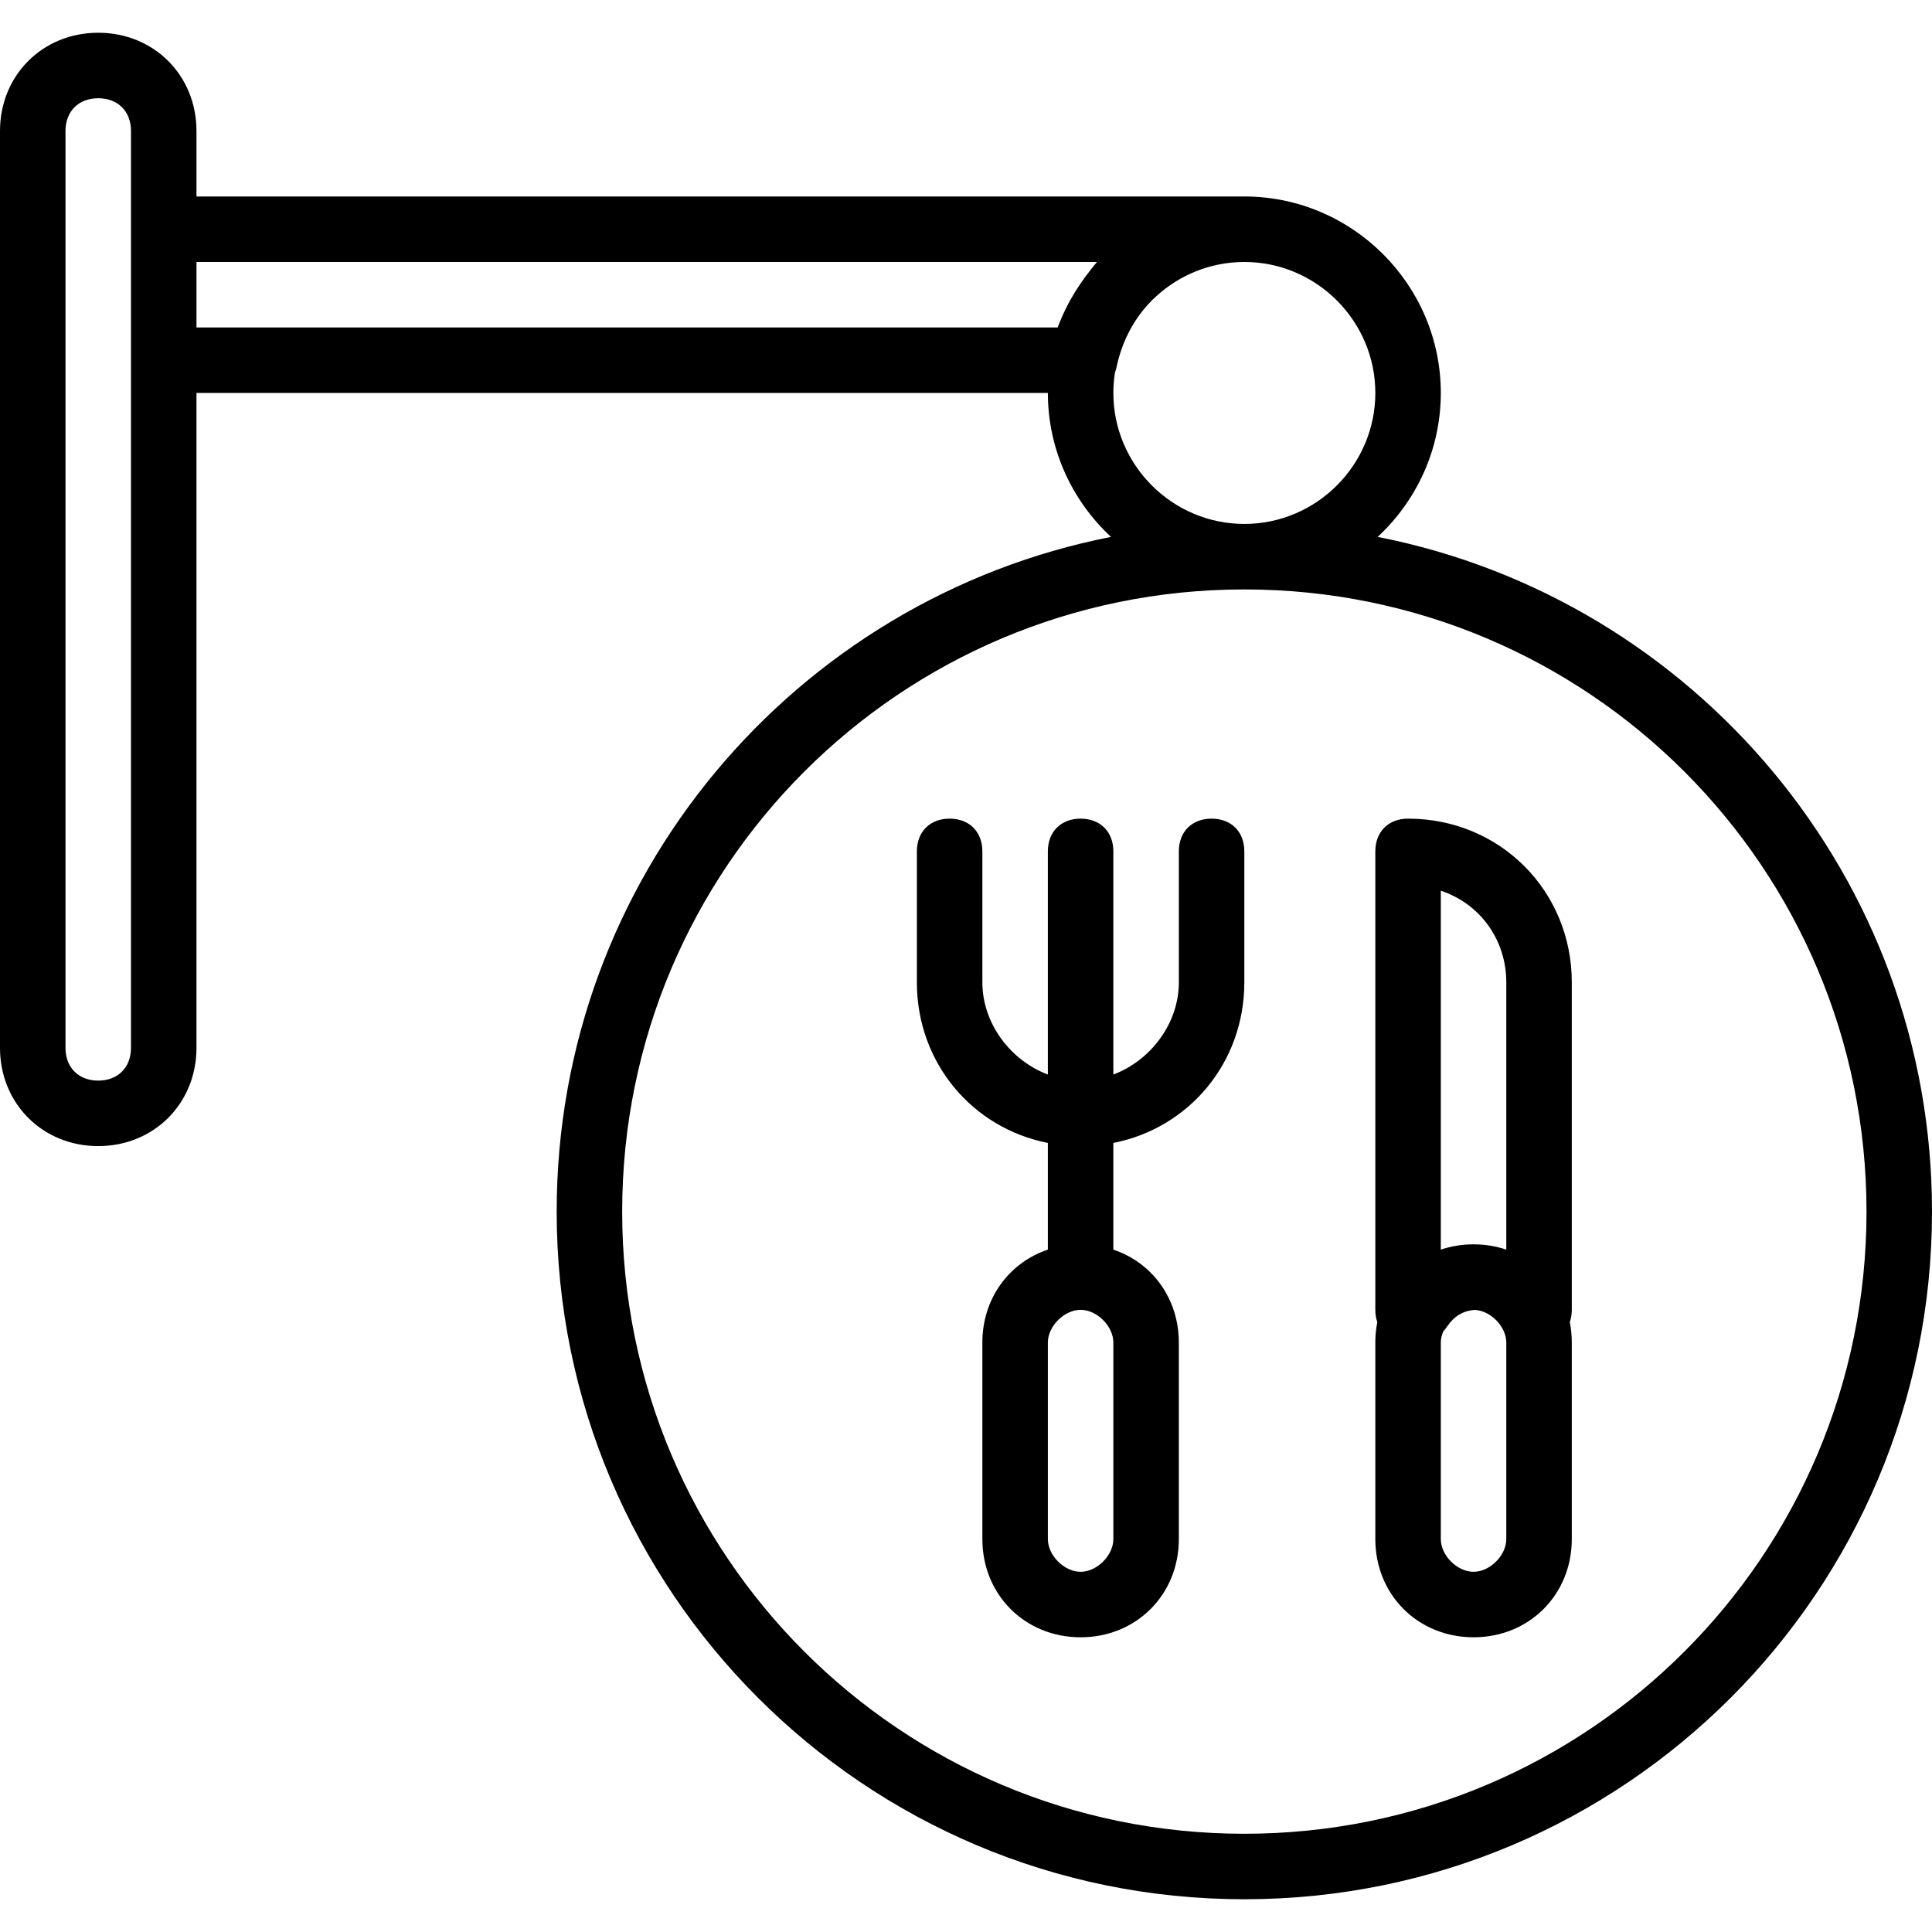
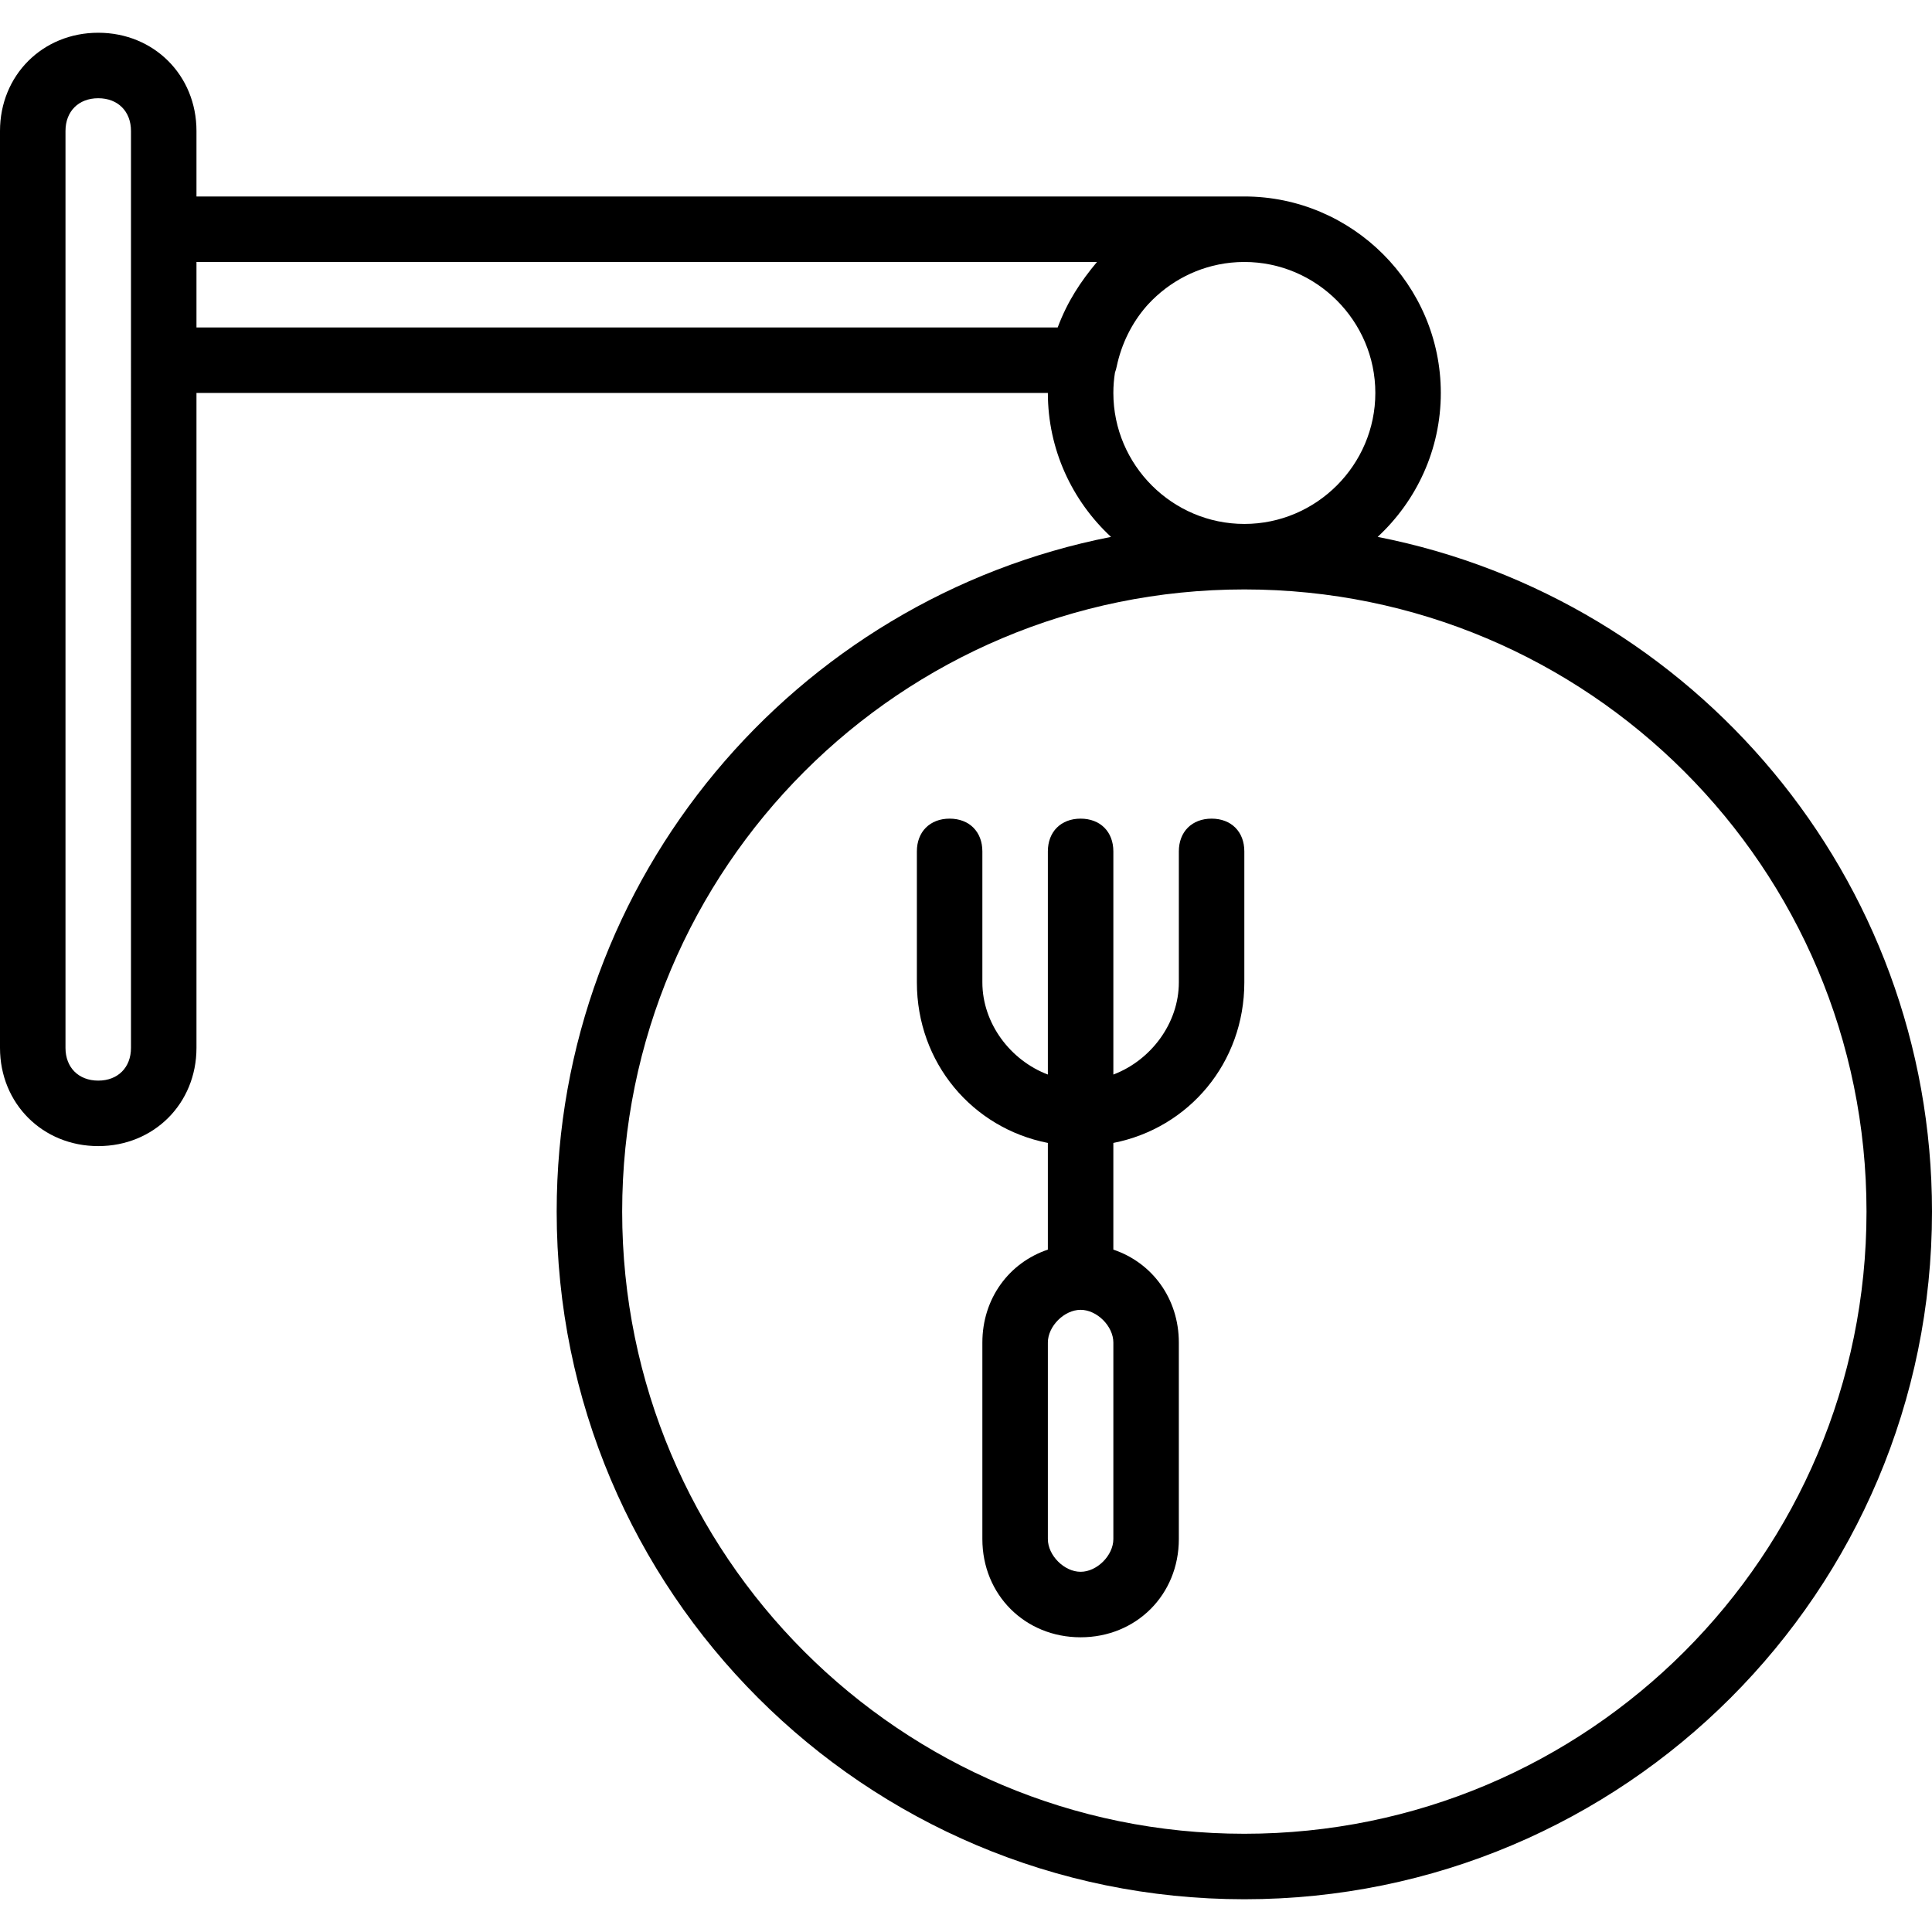
<svg xmlns="http://www.w3.org/2000/svg" fill="#000000" height="800px" width="800px" version="1.1" id="Layer_1" viewBox="0 0 512 512" xml:space="preserve">
  <g transform="translate(0 -1)">
    <g>
      <g>
        <path d="M365.096,143.281c10.274-9.527,16.734-23.116,16.734-38.146c0-28.637-23.43-52.068-52.068-52.068H52.068V35.712     c0-14.753-11.281-26.034-26.034-26.034C11.281,9.678,0,20.959,0,35.712v242.983c0,14.753,11.281,26.034,26.034,26.034     c14.753,0,26.034-11.281,26.034-26.034V105.136h225.627c0,15.03,6.461,28.619,16.734,38.146     c-83.745,16.449-146.904,90.23-146.904,178.803c0,100.664,81.573,182.237,182.237,182.237S512,422.749,512,322.085     C512,233.511,448.841,159.73,365.096,143.281z M34.712,278.695c0,5.207-3.471,8.678-8.678,8.678     c-5.207,0-8.678-3.471-8.678-8.678V35.712c0-5.207,3.471-8.678,8.678-8.678c5.207,0,8.678,3.471,8.678,8.678v26.034v34.712     V278.695z M52.068,87.78V70.424h238.644c-4.339,5.207-7.81,10.414-10.414,17.356H52.068z M295.051,105.136     c0-1.839,0.148-3.645,0.427-5.409c0.185-0.484,0.333-0.995,0.441-1.534c1.296-6.157,4.045-11.586,7.839-15.975     c0.032-0.036,0.062-0.073,0.094-0.109c0.153-0.175,0.311-0.344,0.467-0.515c5.575-6.019,13.241-10.076,21.813-10.978     c0.053-0.005,0.105-0.012,0.158-0.017c0.482-0.048,0.967-0.083,1.454-0.111c0.106-0.006,0.211-0.015,0.317-0.02     c0.565-0.028,1.132-0.043,1.703-0.043c19.092,0,34.712,15.62,34.712,34.712c0,19.091-15.62,34.712-34.712,34.712     C310.671,139.847,295.051,124.227,295.051,105.136z M329.763,486.966c-91.119,0-164.881-73.763-164.881-164.881     s73.763-164.881,164.881-164.881s164.881,73.763,164.881,164.881S420.881,486.966,329.763,486.966z" />
-         <path d="M321.085,217.949c-5.207,0-8.678,3.471-8.678,8.678v34.712c0,10.875-7.454,20.684-17.356,24.426v-59.137     c0-5.207-3.471-8.678-8.678-8.678c-5.207,0-8.678,3.471-8.678,8.678v59.137c-9.902-3.742-17.356-13.551-17.356-24.426v-34.712     c0-5.207-3.471-8.678-8.678-8.678s-8.678,3.471-8.678,8.678v34.712c0,21.318,14.697,38.625,34.712,42.55v28.273     c-10.275,3.448-17.356,12.949-17.356,24.635v52.068c0,14.753,11.281,26.034,26.034,26.034c14.753,0,26.034-11.281,26.034-26.034     v-52.068c0-11.685-7.081-21.186-17.356-24.635v-28.273c20.015-3.925,34.712-21.232,34.712-42.55v-34.712     C329.763,221.42,326.292,217.949,321.085,217.949z M295.051,408.864c0,4.339-4.339,8.678-8.678,8.678s-8.678-4.339-8.678-8.678     v-52.068c0-4.339,4.339-8.678,8.678-8.678s8.678,4.339,8.678,8.678V408.864z" />
-         <path d="M373.153,217.949c-5.207,0-8.678,3.471-8.678,8.678v121.492c0,1.185,0.188,2.275,0.528,3.26     c-0.346,1.74-0.528,3.551-0.528,5.418v52.068c0,14.753,11.281,26.034,26.034,26.034s26.034-11.281,26.034-26.034v-52.068     c0-1.867-0.182-3.678-0.528-5.418c0.339-0.985,0.528-2.075,0.528-3.26v-86.78C416.542,237.041,397.451,217.949,373.153,217.949z      M399.186,261.339v70.823c-2.697-0.905-5.611-1.399-8.678-1.399s-5.981,0.494-8.678,1.399v-95.121     C392.244,240.512,399.186,250.058,399.186,261.339z M399.186,408.864c0,4.339-4.339,8.678-8.678,8.678s-8.678-4.339-8.678-8.678     v-52.068c0-1.017,0.246-2.033,0.667-2.994c0.383-0.419,0.746-0.86,1.068-1.345c1.662-2.493,4.129-4.173,7.383-4.312     c4.187,0.279,8.238,4.459,8.238,8.651V408.864z" />
+         <path d="M321.085,217.949c-5.207,0-8.678,3.471-8.678,8.678v34.712c0,10.875-7.454,20.684-17.356,24.426v-59.137     c0-5.207-3.471-8.678-8.678-8.678c-5.207,0-8.678,3.471-8.678,8.678v59.137c-9.902-3.742-17.356-13.551-17.356-24.426v-34.712     c0-5.207-3.471-8.678-8.678-8.678s-8.678,3.471-8.678,8.678v34.712c0,21.318,14.697,38.625,34.712,42.55v28.273     c-10.275,3.448-17.356,12.949-17.356,24.635v52.068c0,14.753,11.281,26.034,26.034,26.034c14.753,0,26.034-11.281,26.034-26.034     v-52.068c0-11.685-7.081-21.186-17.356-24.635v-28.273c20.015-3.925,34.712-21.232,34.712-42.55v-34.712     C329.763,221.42,326.292,217.949,321.085,217.949z M295.051,408.864c0,4.339-4.339,8.678-8.678,8.678s-8.678-4.339-8.678-8.678     v-52.068c0-4.339,4.339-8.678,8.678-8.678s8.678,4.339,8.678,8.678z" />
      </g>
    </g>
  </g>
</svg>